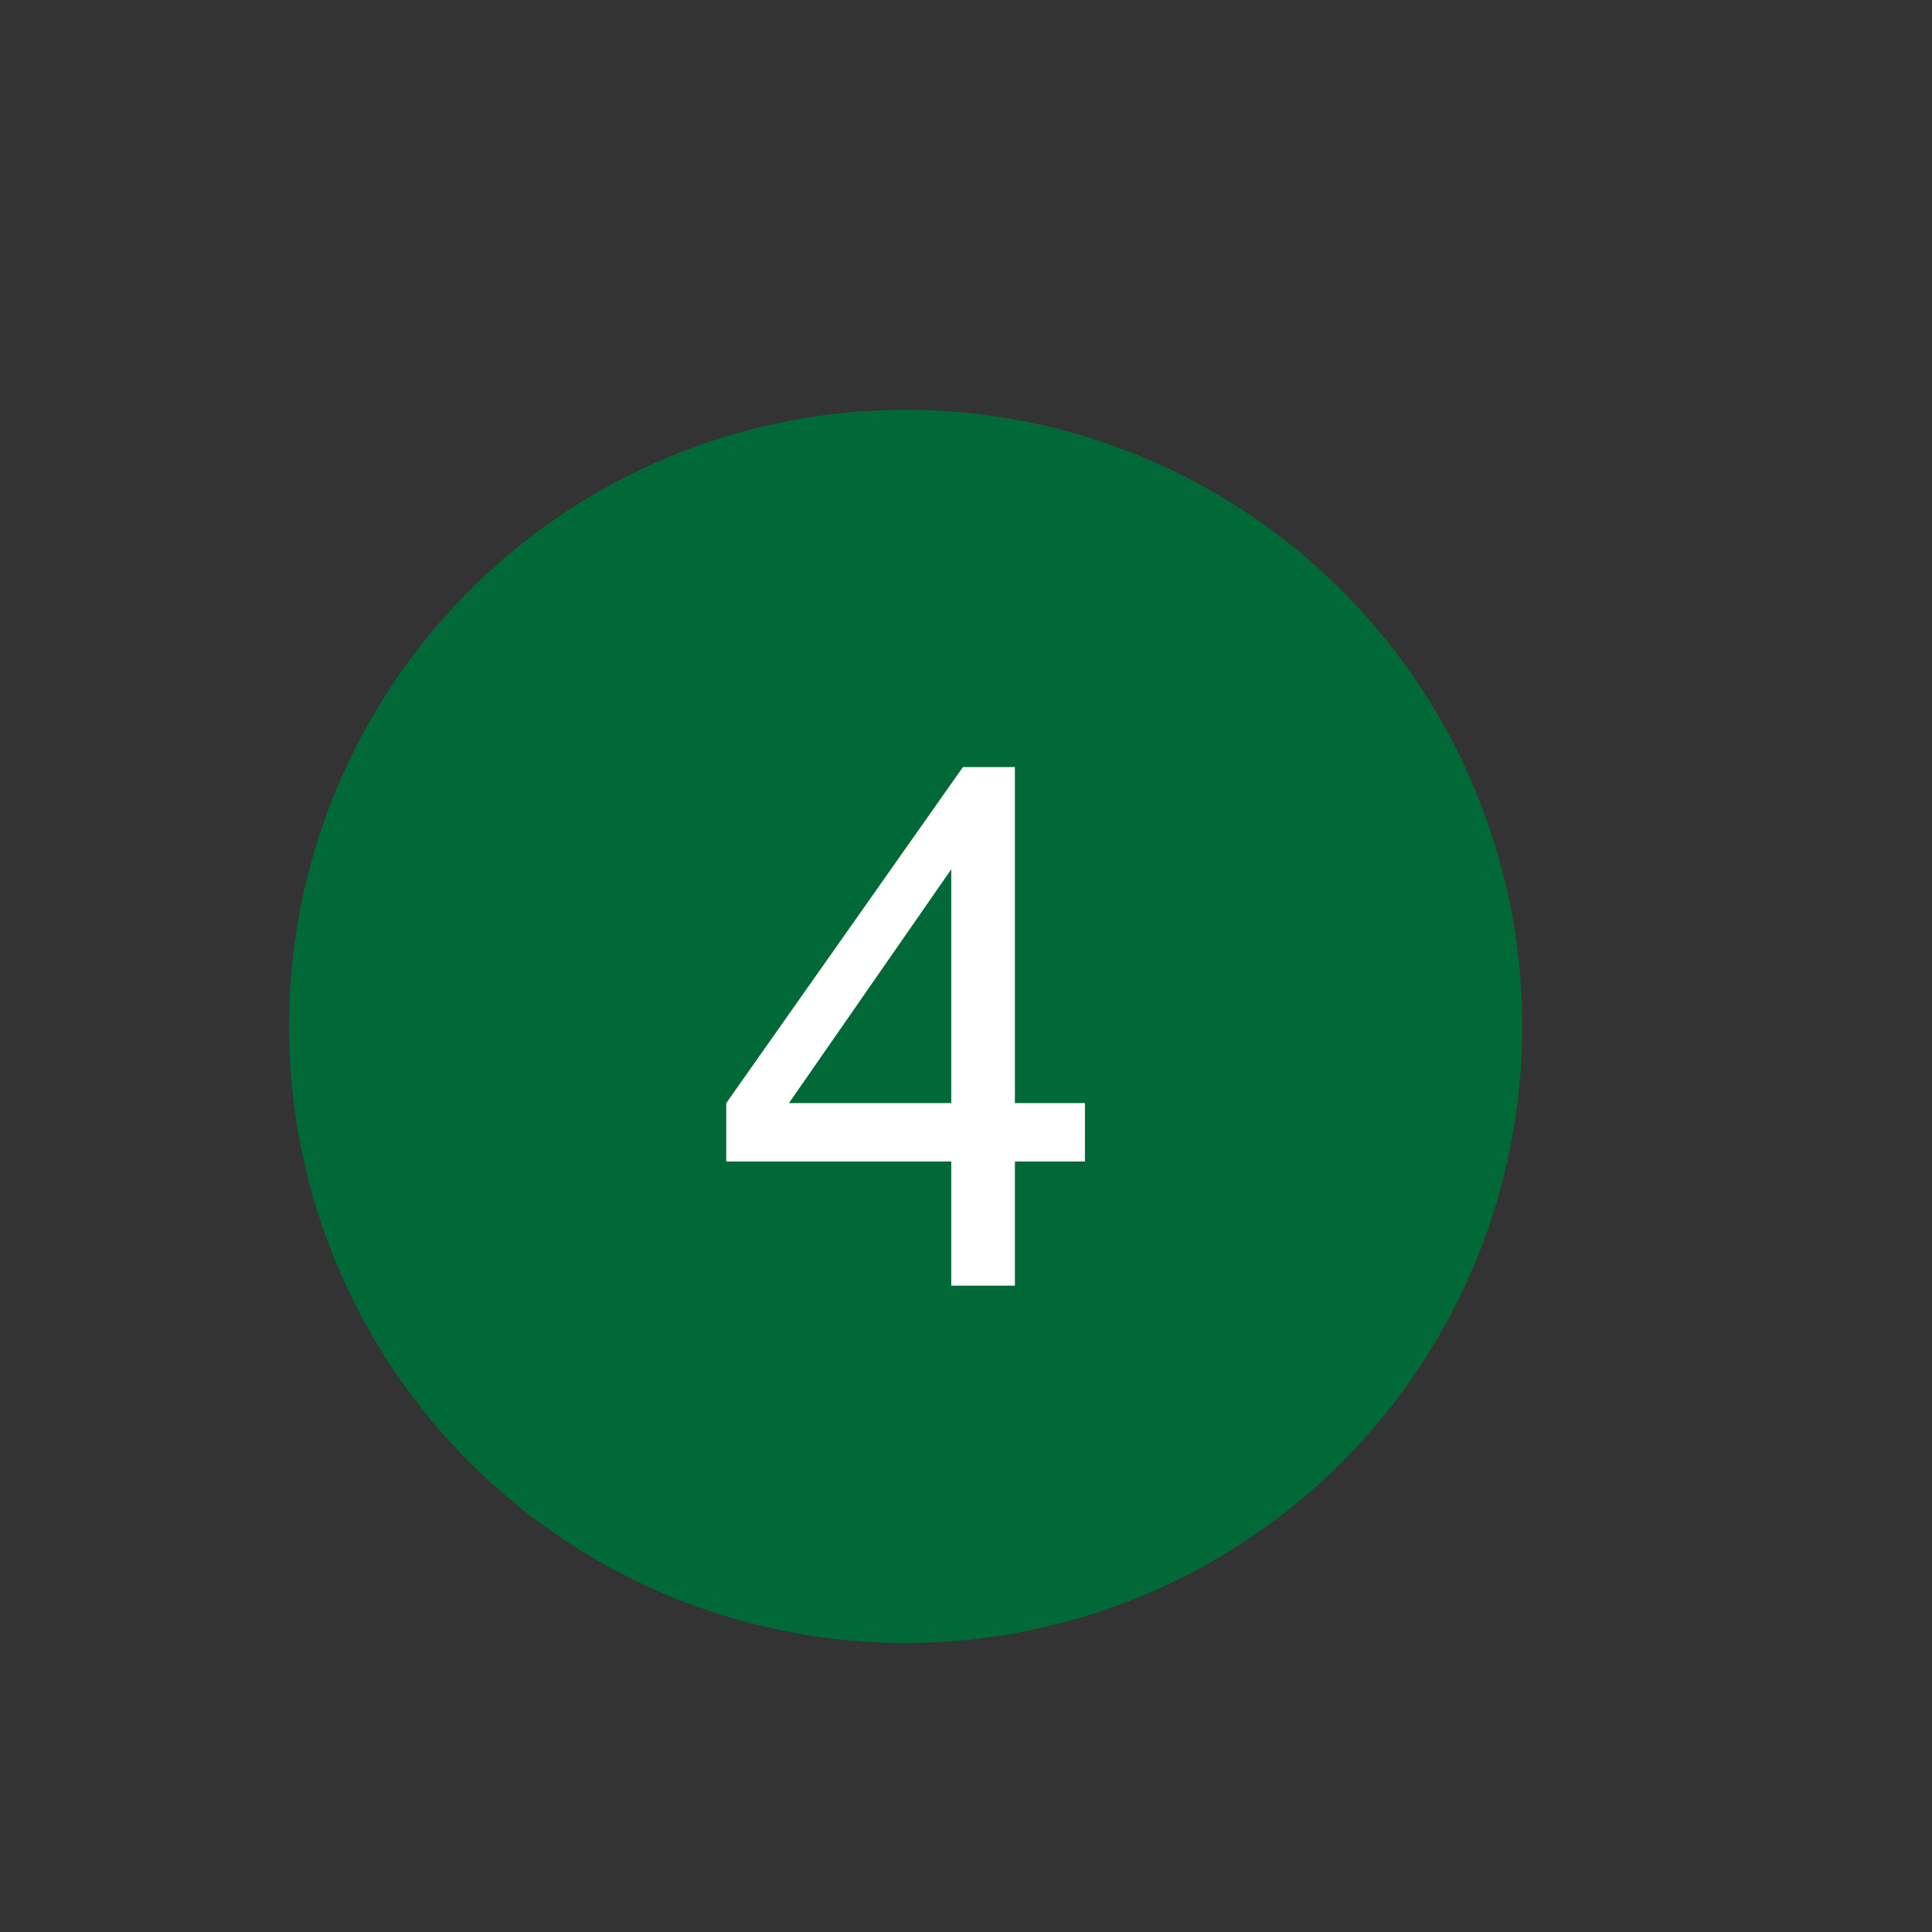
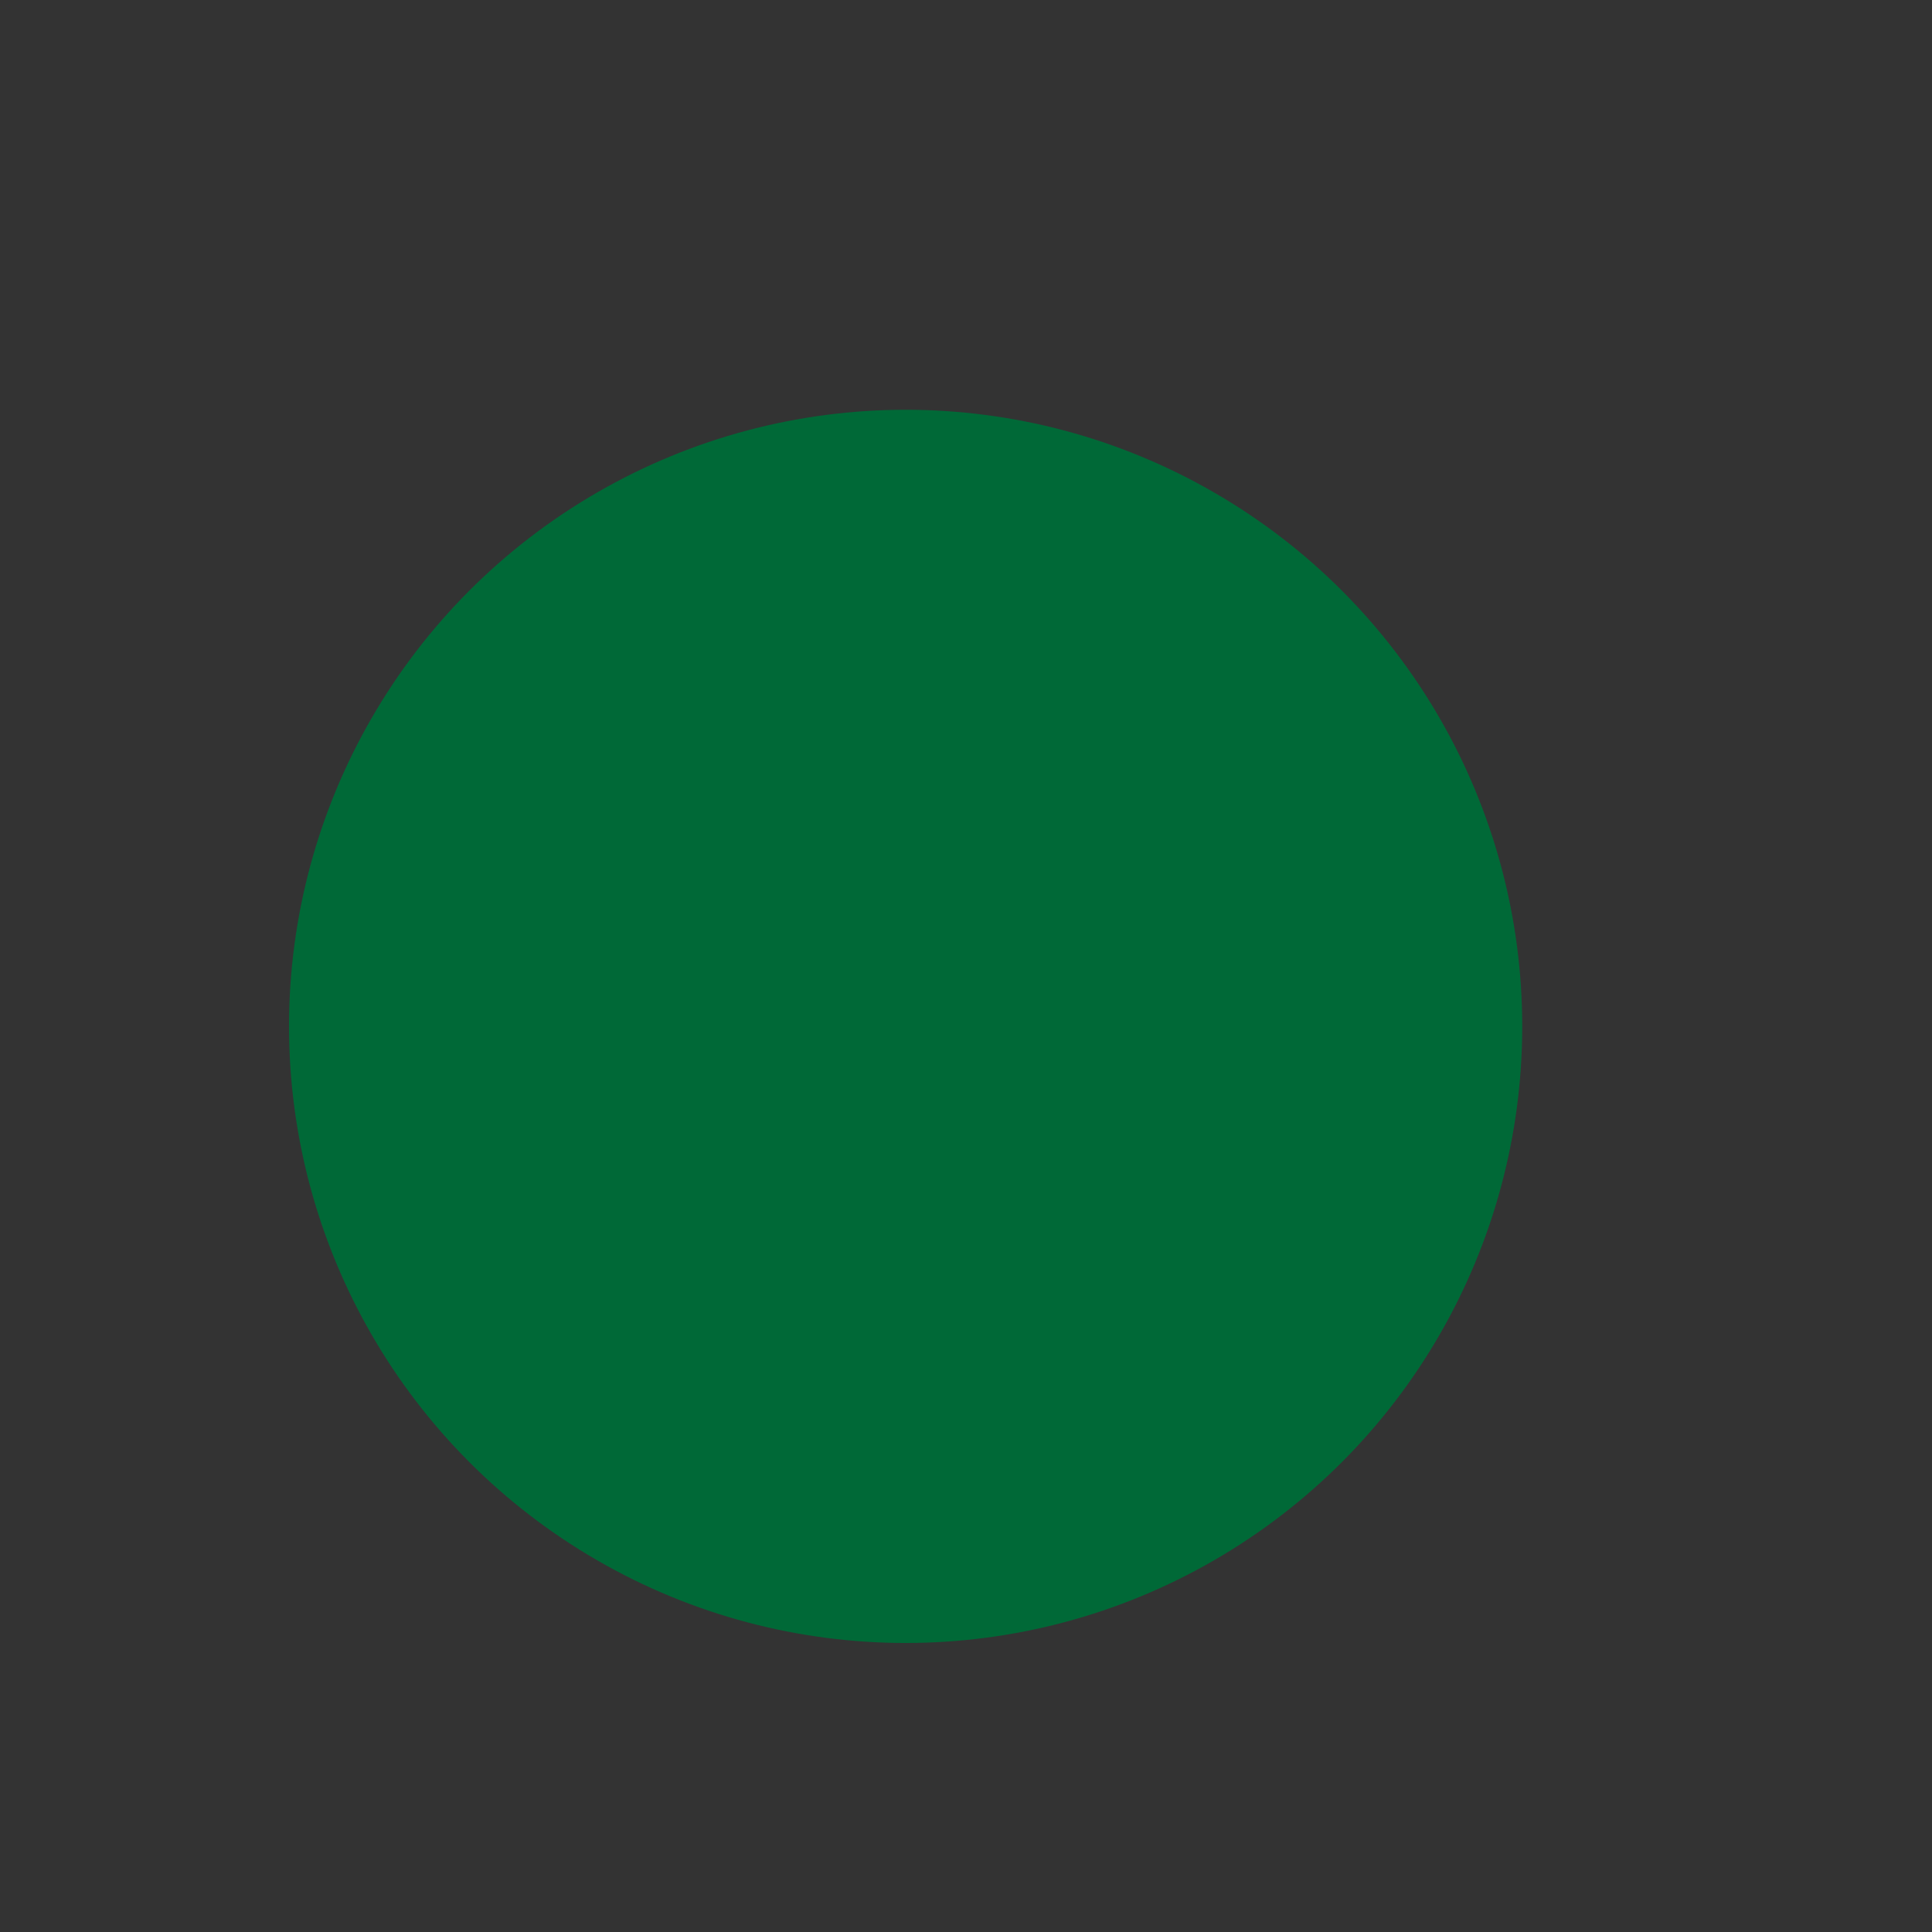
<svg xmlns="http://www.w3.org/2000/svg" version="1.1" id="Calque_1" x="0px" y="0px" width="32px" height="32px" viewBox="0 0 32 32" enable-background="new 0 0 32 32" xml:space="preserve">
  <rect x="0" y="0" width="32" height="32" fill="#333333" stroke="none" />
  <circle fill="#006937" cx="15" cy="17" r="10.213" />
  <g>
-     <path fill="#FFFFFF" d="M15.756,21.295v-2.057h-3.727v-0.967l3.92-5.566h0.861v5.566h1.16v0.967h-1.16v2.057H15.756z    M15.756,18.271v-3.873l-2.689,3.873H15.756z" />
-   </g>
+     </g>
</svg>